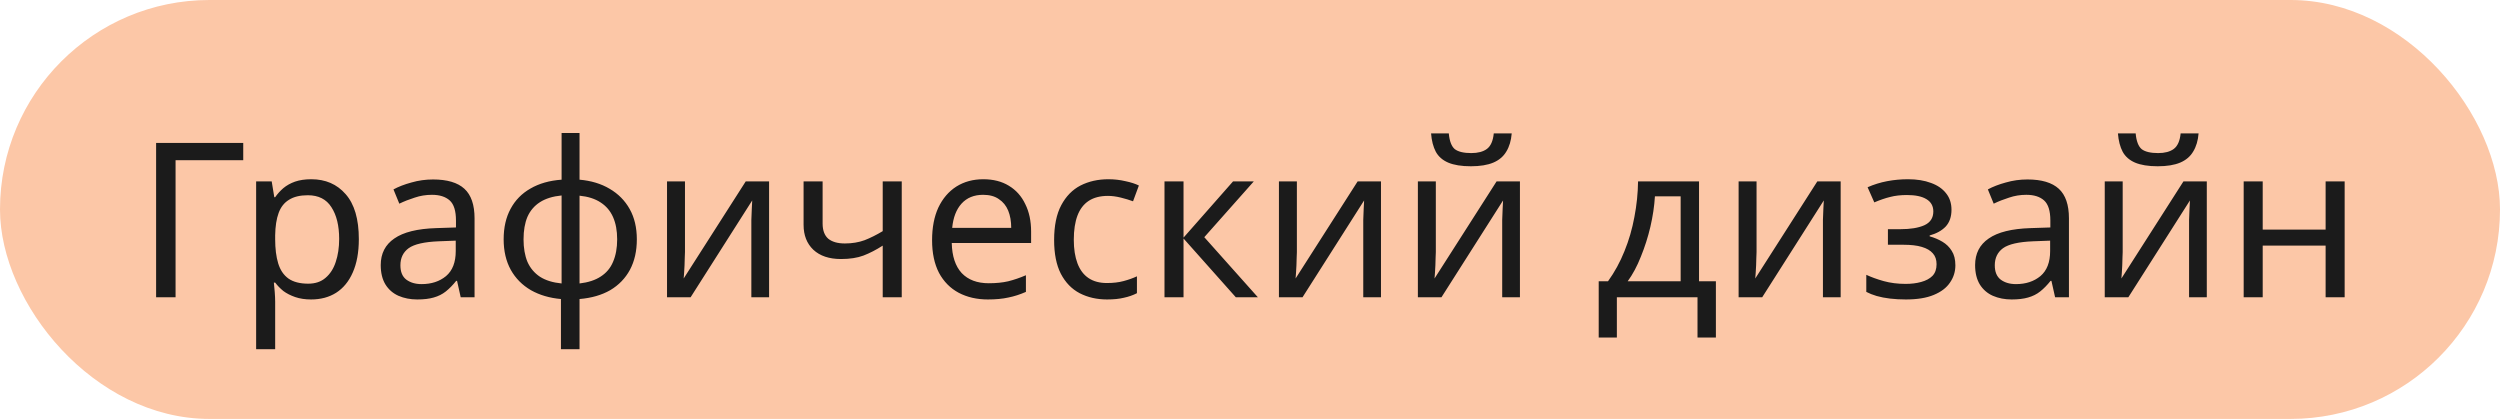
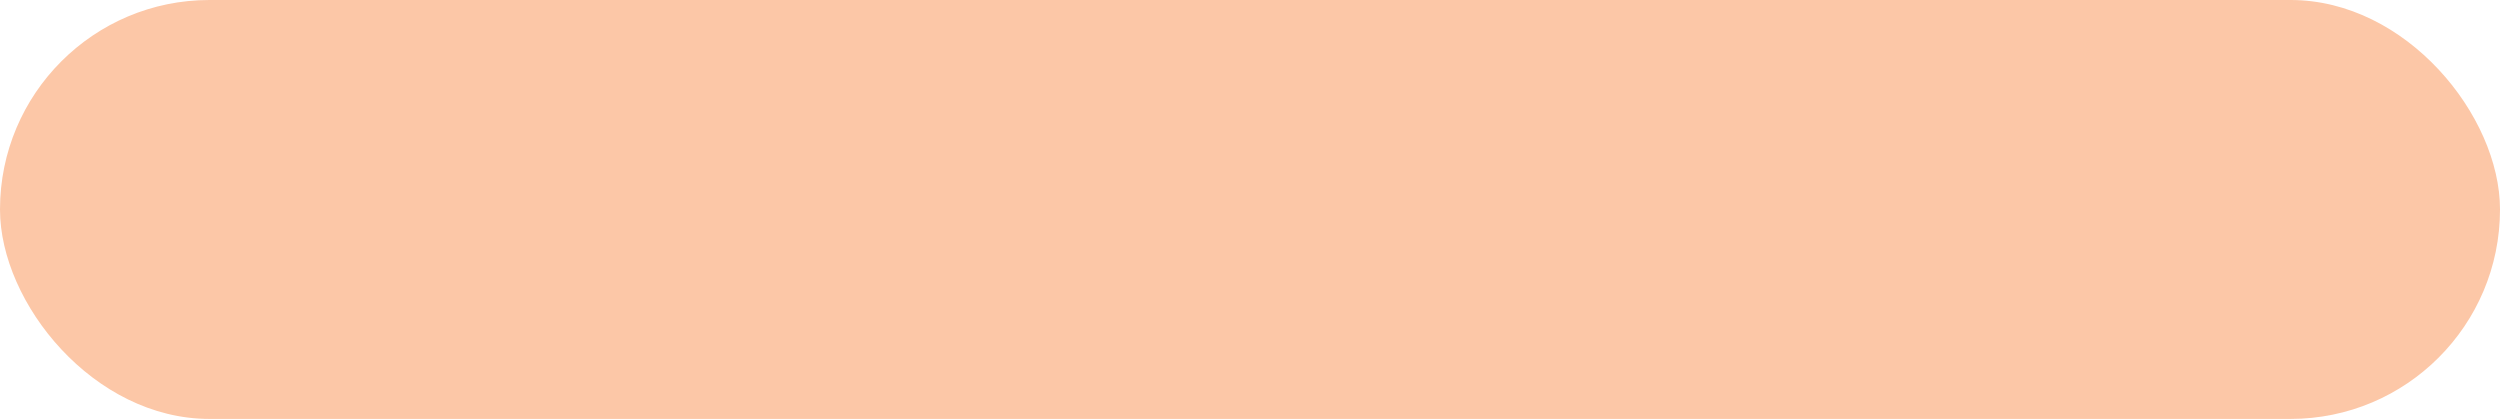
<svg xmlns="http://www.w3.org/2000/svg" width="185" height="31" viewBox="0 0 185 31" fill="none">
  <rect width="185" height="31" rx="15.5" fill="#FCC7A7" />
-   <path d="M18 10.576V11.856H12.992V22H11.552V10.576H18ZM23.034 13.264C24.09 13.264 24.938 13.632 25.578 14.368C26.228 15.104 26.554 16.213 26.554 17.696C26.554 18.667 26.404 19.488 26.106 20.16C25.818 20.821 25.407 21.323 24.874 21.664C24.351 21.995 23.732 22.16 23.018 22.16C22.58 22.16 22.191 22.101 21.85 21.984C21.508 21.867 21.215 21.717 20.97 21.536C20.735 21.344 20.532 21.136 20.362 20.912H20.266C20.287 21.093 20.308 21.323 20.33 21.6C20.351 21.877 20.362 22.117 20.362 22.32V25.84H18.954V13.424H20.106L20.298 14.592H20.362C20.532 14.347 20.735 14.123 20.97 13.92C21.215 13.717 21.503 13.557 21.834 13.44C22.175 13.323 22.575 13.264 23.034 13.264ZM22.778 14.448C22.202 14.448 21.738 14.56 21.386 14.784C21.034 14.997 20.778 15.323 20.618 15.76C20.458 16.197 20.372 16.752 20.362 17.424V17.696C20.362 18.4 20.436 18.997 20.586 19.488C20.735 19.979 20.986 20.352 21.338 20.608C21.7 20.864 22.191 20.992 22.81 20.992C23.332 20.992 23.759 20.848 24.09 20.56C24.431 20.272 24.682 19.883 24.842 19.392C25.012 18.891 25.098 18.32 25.098 17.68C25.098 16.699 24.906 15.915 24.522 15.328C24.148 14.741 23.567 14.448 22.778 14.448ZM32.045 13.28C33.091 13.28 33.864 13.509 34.365 13.968C34.867 14.427 35.117 15.157 35.117 16.16V22H34.093L33.822 20.784H33.758C33.512 21.093 33.256 21.355 32.989 21.568C32.733 21.771 32.435 21.92 32.093 22.016C31.763 22.112 31.358 22.16 30.878 22.16C30.366 22.16 29.901 22.069 29.485 21.888C29.08 21.707 28.76 21.429 28.526 21.056C28.291 20.672 28.174 20.192 28.174 19.616C28.174 18.763 28.509 18.107 29.181 17.648C29.854 17.179 30.888 16.923 32.285 16.88L33.742 16.832V16.32C33.742 15.605 33.587 15.109 33.278 14.832C32.968 14.555 32.531 14.416 31.965 14.416C31.517 14.416 31.091 14.485 30.686 14.624C30.28 14.752 29.901 14.901 29.549 15.072L29.117 14.016C29.491 13.813 29.933 13.643 30.445 13.504C30.957 13.355 31.491 13.28 32.045 13.28ZM32.462 17.856C31.395 17.899 30.654 18.069 30.238 18.368C29.832 18.667 29.63 19.088 29.63 19.632C29.63 20.112 29.773 20.464 30.061 20.688C30.36 20.912 30.739 21.024 31.198 21.024C31.923 21.024 32.526 20.827 33.005 20.432C33.486 20.027 33.725 19.408 33.725 18.576V17.808L32.462 17.856ZM42.886 13.296C43.74 13.371 44.481 13.595 45.11 13.968C45.75 14.341 46.246 14.843 46.598 15.472C46.95 16.101 47.126 16.848 47.126 17.712C47.126 18.576 46.956 19.328 46.614 19.968C46.273 20.597 45.788 21.099 45.158 21.472C44.529 21.835 43.772 22.053 42.886 22.128V25.84H41.51V22.128C40.668 22.053 39.926 21.835 39.286 21.472C38.646 21.099 38.15 20.597 37.798 19.968C37.446 19.328 37.27 18.576 37.27 17.712C37.27 16.837 37.441 16.085 37.782 15.456C38.124 14.816 38.614 14.315 39.254 13.952C39.894 13.579 40.662 13.36 41.558 13.296V9.84H42.886V13.296ZM41.558 14.464C40.908 14.528 40.374 14.693 39.958 14.96C39.542 15.227 39.233 15.589 39.03 16.048C38.838 16.507 38.742 17.061 38.742 17.712C38.742 18.352 38.838 18.907 39.03 19.376C39.233 19.835 39.542 20.203 39.958 20.48C40.374 20.747 40.908 20.912 41.558 20.976V14.464ZM42.886 20.976C43.526 20.901 44.049 20.731 44.454 20.464C44.87 20.197 45.174 19.835 45.366 19.376C45.569 18.907 45.67 18.352 45.67 17.712C45.67 17.072 45.569 16.523 45.366 16.064C45.164 15.605 44.854 15.243 44.438 14.976C44.033 14.709 43.516 14.544 42.886 14.48V20.976ZM50.688 18.656C50.688 18.752 50.683 18.891 50.672 19.072C50.672 19.243 50.667 19.429 50.656 19.632C50.645 19.824 50.635 20.011 50.624 20.192C50.613 20.363 50.603 20.501 50.592 20.608L55.184 13.424H56.912V22H55.6V16.944C55.6 16.773 55.6 16.549 55.6 16.272C55.611 15.995 55.621 15.723 55.632 15.456C55.643 15.179 55.653 14.971 55.664 14.832L51.104 22H49.36V13.424H50.688V18.656ZM60.873 16.544C60.873 17.045 61.012 17.419 61.289 17.664C61.577 17.899 61.988 18.016 62.521 18.016C63.055 18.016 63.54 17.936 63.977 17.776C64.415 17.605 64.863 17.381 65.321 17.104V13.424H66.729V22H65.321V18.176C64.841 18.485 64.367 18.731 63.897 18.912C63.439 19.083 62.884 19.168 62.233 19.168C61.359 19.168 60.676 18.939 60.185 18.48C59.705 18.021 59.465 17.408 59.465 16.64V13.424H60.873V16.544ZM72.766 13.264C73.502 13.264 74.131 13.424 74.654 13.744C75.187 14.064 75.592 14.517 75.87 15.104C76.158 15.68 76.302 16.357 76.302 17.136V17.984H70.43C70.451 18.955 70.696 19.696 71.166 20.208C71.646 20.709 72.312 20.96 73.166 20.96C73.71 20.96 74.19 20.912 74.606 20.816C75.032 20.709 75.47 20.56 75.918 20.368V21.6C75.48 21.792 75.048 21.931 74.622 22.016C74.195 22.112 73.688 22.16 73.102 22.16C72.291 22.16 71.571 21.995 70.942 21.664C70.323 21.333 69.838 20.843 69.486 20.192C69.144 19.531 68.974 18.725 68.974 17.776C68.974 16.837 69.128 16.032 69.438 15.36C69.758 14.688 70.2 14.171 70.766 13.808C71.342 13.445 72.008 13.264 72.766 13.264ZM72.75 14.416C72.078 14.416 71.544 14.635 71.15 15.072C70.766 15.499 70.536 16.096 70.462 16.864H74.83C74.83 16.373 74.755 15.947 74.606 15.584C74.456 15.221 74.227 14.939 73.918 14.736C73.619 14.523 73.23 14.416 72.75 14.416ZM81.925 22.16C81.168 22.16 80.49 22.005 79.893 21.696C79.306 21.387 78.842 20.907 78.501 20.256C78.17 19.605 78.005 18.773 78.005 17.76C78.005 16.704 78.181 15.845 78.533 15.184C78.885 14.523 79.36 14.037 79.957 13.728C80.565 13.419 81.253 13.264 82.021 13.264C82.458 13.264 82.88 13.312 83.285 13.408C83.69 13.493 84.021 13.6 84.277 13.728L83.845 14.896C83.589 14.8 83.29 14.709 82.949 14.624C82.608 14.539 82.288 14.496 81.989 14.496C81.413 14.496 80.938 14.619 80.565 14.864C80.192 15.109 79.914 15.472 79.733 15.952C79.552 16.432 79.461 17.029 79.461 17.744C79.461 18.427 79.552 19.008 79.733 19.488C79.914 19.968 80.186 20.331 80.549 20.576C80.912 20.821 81.365 20.944 81.909 20.944C82.378 20.944 82.789 20.896 83.141 20.8C83.504 20.704 83.834 20.587 84.133 20.448V21.696C83.845 21.845 83.525 21.957 83.173 22.032C82.832 22.117 82.416 22.16 81.925 22.16ZM91.245 13.424H92.781L89.117 17.552L93.085 22H91.453L87.581 17.648V22H86.172V13.424H87.581V17.584L91.245 13.424ZM95.969 18.656C95.969 18.752 95.964 18.891 95.953 19.072C95.953 19.243 95.948 19.429 95.937 19.632C95.927 19.824 95.916 20.011 95.905 20.192C95.895 20.363 95.884 20.501 95.873 20.608L100.465 13.424H102.193V22H100.881V16.944C100.881 16.773 100.881 16.549 100.881 16.272C100.892 15.995 100.903 15.723 100.913 15.456C100.924 15.179 100.935 14.971 100.945 14.832L96.385 22H94.641V13.424H95.969V18.656ZM111.867 9.872C111.824 10.405 111.691 10.853 111.467 11.216C111.253 11.579 110.933 11.851 110.507 12.032C110.08 12.213 109.525 12.304 108.843 12.304C108.149 12.304 107.589 12.213 107.163 12.032C106.747 11.851 106.443 11.584 106.251 11.232C106.059 10.869 105.941 10.416 105.899 9.872H107.211C107.264 10.448 107.413 10.837 107.659 11.04C107.915 11.232 108.32 11.328 108.875 11.328C109.365 11.328 109.749 11.227 110.027 11.024C110.315 10.811 110.485 10.427 110.539 9.872H111.867ZM106.251 18.656C106.251 18.752 106.245 18.891 106.235 19.072C106.235 19.243 106.229 19.429 106.219 19.632C106.208 19.824 106.197 20.011 106.187 20.192C106.176 20.363 106.165 20.501 106.155 20.608L110.747 13.424H112.475V22H111.163V16.944C111.163 16.773 111.163 16.549 111.163 16.272C111.173 15.995 111.184 15.723 111.195 15.456C111.205 15.179 111.216 14.971 111.227 14.832L106.667 22H104.923V13.424H106.251V18.656ZM125.728 13.424V20.816H126.976V24.976H125.616V22H119.648V24.976H118.304V20.816H118.992C119.483 20.133 119.888 19.392 120.208 18.592C120.539 17.781 120.784 16.939 120.944 16.064C121.115 15.179 121.205 14.299 121.216 13.424H125.728ZM122.464 14.528C122.421 15.253 122.309 16.005 122.128 16.784C121.947 17.552 121.712 18.288 121.424 18.992C121.147 19.696 120.821 20.304 120.448 20.816H124.368V14.528H122.464ZM129.985 18.656C129.985 18.752 129.98 18.891 129.969 19.072C129.969 19.243 129.964 19.429 129.953 19.632C129.942 19.824 129.932 20.011 129.921 20.192C129.91 20.363 129.9 20.501 129.889 20.608L134.481 13.424H136.209V22H134.897V16.944C134.897 16.773 134.897 16.549 134.897 16.272C134.908 15.995 134.918 15.723 134.929 15.456C134.94 15.179 134.95 14.971 134.961 14.832L130.401 22H128.657V13.424H129.985V18.656ZM141.194 13.264C141.845 13.264 142.41 13.355 142.89 13.536C143.37 13.707 143.743 13.963 144.01 14.304C144.277 14.635 144.41 15.04 144.41 15.52C144.41 16.043 144.266 16.459 143.978 16.768C143.69 17.067 143.295 17.285 142.794 17.424V17.488C143.135 17.584 143.45 17.717 143.738 17.888C144.026 18.059 144.255 18.283 144.426 18.56C144.607 18.837 144.698 19.195 144.698 19.632C144.698 20.101 144.565 20.528 144.298 20.912C144.042 21.296 143.642 21.6 143.098 21.824C142.565 22.048 141.877 22.16 141.034 22.16C140.629 22.16 140.239 22.139 139.866 22.096C139.503 22.053 139.173 21.989 138.874 21.904C138.586 21.819 138.33 21.717 138.106 21.6V20.336C138.469 20.507 138.895 20.661 139.386 20.8C139.887 20.939 140.431 21.008 141.018 21.008C141.445 21.008 141.829 20.96 142.17 20.864C142.522 20.768 142.799 20.619 143.002 20.416C143.205 20.203 143.306 19.915 143.306 19.552C143.306 19.221 143.215 18.955 143.034 18.752C142.853 18.539 142.581 18.379 142.218 18.272C141.866 18.165 141.413 18.112 140.858 18.112H139.706V16.96H140.634C141.37 16.96 141.957 16.864 142.394 16.672C142.842 16.469 143.066 16.128 143.066 15.648C143.066 15.243 142.895 14.939 142.554 14.736C142.223 14.533 141.743 14.432 141.114 14.432C140.645 14.432 140.229 14.48 139.866 14.576C139.514 14.661 139.125 14.795 138.698 14.976L138.202 13.856C138.661 13.653 139.141 13.504 139.642 13.408C140.143 13.312 140.661 13.264 141.194 13.264ZM150.03 13.28C151.075 13.28 151.849 13.509 152.35 13.968C152.851 14.427 153.102 15.157 153.102 16.16V22H152.078L151.806 20.784H151.742C151.497 21.093 151.241 21.355 150.974 21.568C150.718 21.771 150.419 21.92 150.078 22.016C149.747 22.112 149.342 22.16 148.862 22.16C148.35 22.16 147.886 22.069 147.47 21.888C147.065 21.707 146.745 21.429 146.51 21.056C146.275 20.672 146.158 20.192 146.158 19.616C146.158 18.763 146.494 18.107 147.166 17.648C147.838 17.179 148.873 16.923 150.27 16.88L151.726 16.832V16.32C151.726 15.605 151.571 15.109 151.262 14.832C150.953 14.555 150.515 14.416 149.95 14.416C149.502 14.416 149.075 14.485 148.67 14.624C148.265 14.752 147.886 14.901 147.534 15.072L147.102 14.016C147.475 13.813 147.918 13.643 148.43 13.504C148.942 13.355 149.475 13.28 150.03 13.28ZM150.446 17.856C149.379 17.899 148.638 18.069 148.222 18.368C147.817 18.667 147.614 19.088 147.614 19.632C147.614 20.112 147.758 20.464 148.046 20.688C148.345 20.912 148.723 21.024 149.182 21.024C149.907 21.024 150.51 20.827 150.99 20.432C151.47 20.027 151.71 19.408 151.71 18.576V17.808L150.446 17.856ZM162.695 9.872C162.652 10.405 162.519 10.853 162.295 11.216C162.081 11.579 161.761 11.851 161.335 12.032C160.908 12.213 160.353 12.304 159.671 12.304C158.977 12.304 158.417 12.213 157.991 12.032C157.575 11.851 157.271 11.584 157.079 11.232C156.887 10.869 156.769 10.416 156.727 9.872H158.039C158.092 10.448 158.241 10.837 158.487 11.04C158.743 11.232 159.148 11.328 159.703 11.328C160.193 11.328 160.577 11.227 160.855 11.024C161.143 10.811 161.313 10.427 161.367 9.872H162.695ZM157.079 18.656C157.079 18.752 157.073 18.891 157.063 19.072C157.063 19.243 157.057 19.429 157.047 19.632C157.036 19.824 157.025 20.011 157.015 20.192C157.004 20.363 156.993 20.501 156.983 20.608L161.575 13.424H163.303V22H161.991V16.944C161.991 16.773 161.991 16.549 161.991 16.272C162.001 15.995 162.012 15.723 162.023 15.456C162.033 15.179 162.044 14.971 162.055 14.832L157.495 22H155.751V13.424H157.079V18.656ZM167.44 13.424V16.992H172.096V13.424H173.504V22H172.096V18.176H167.44V22H166.032V13.424H167.44Z" fill="#1B1B1B" />
</svg>